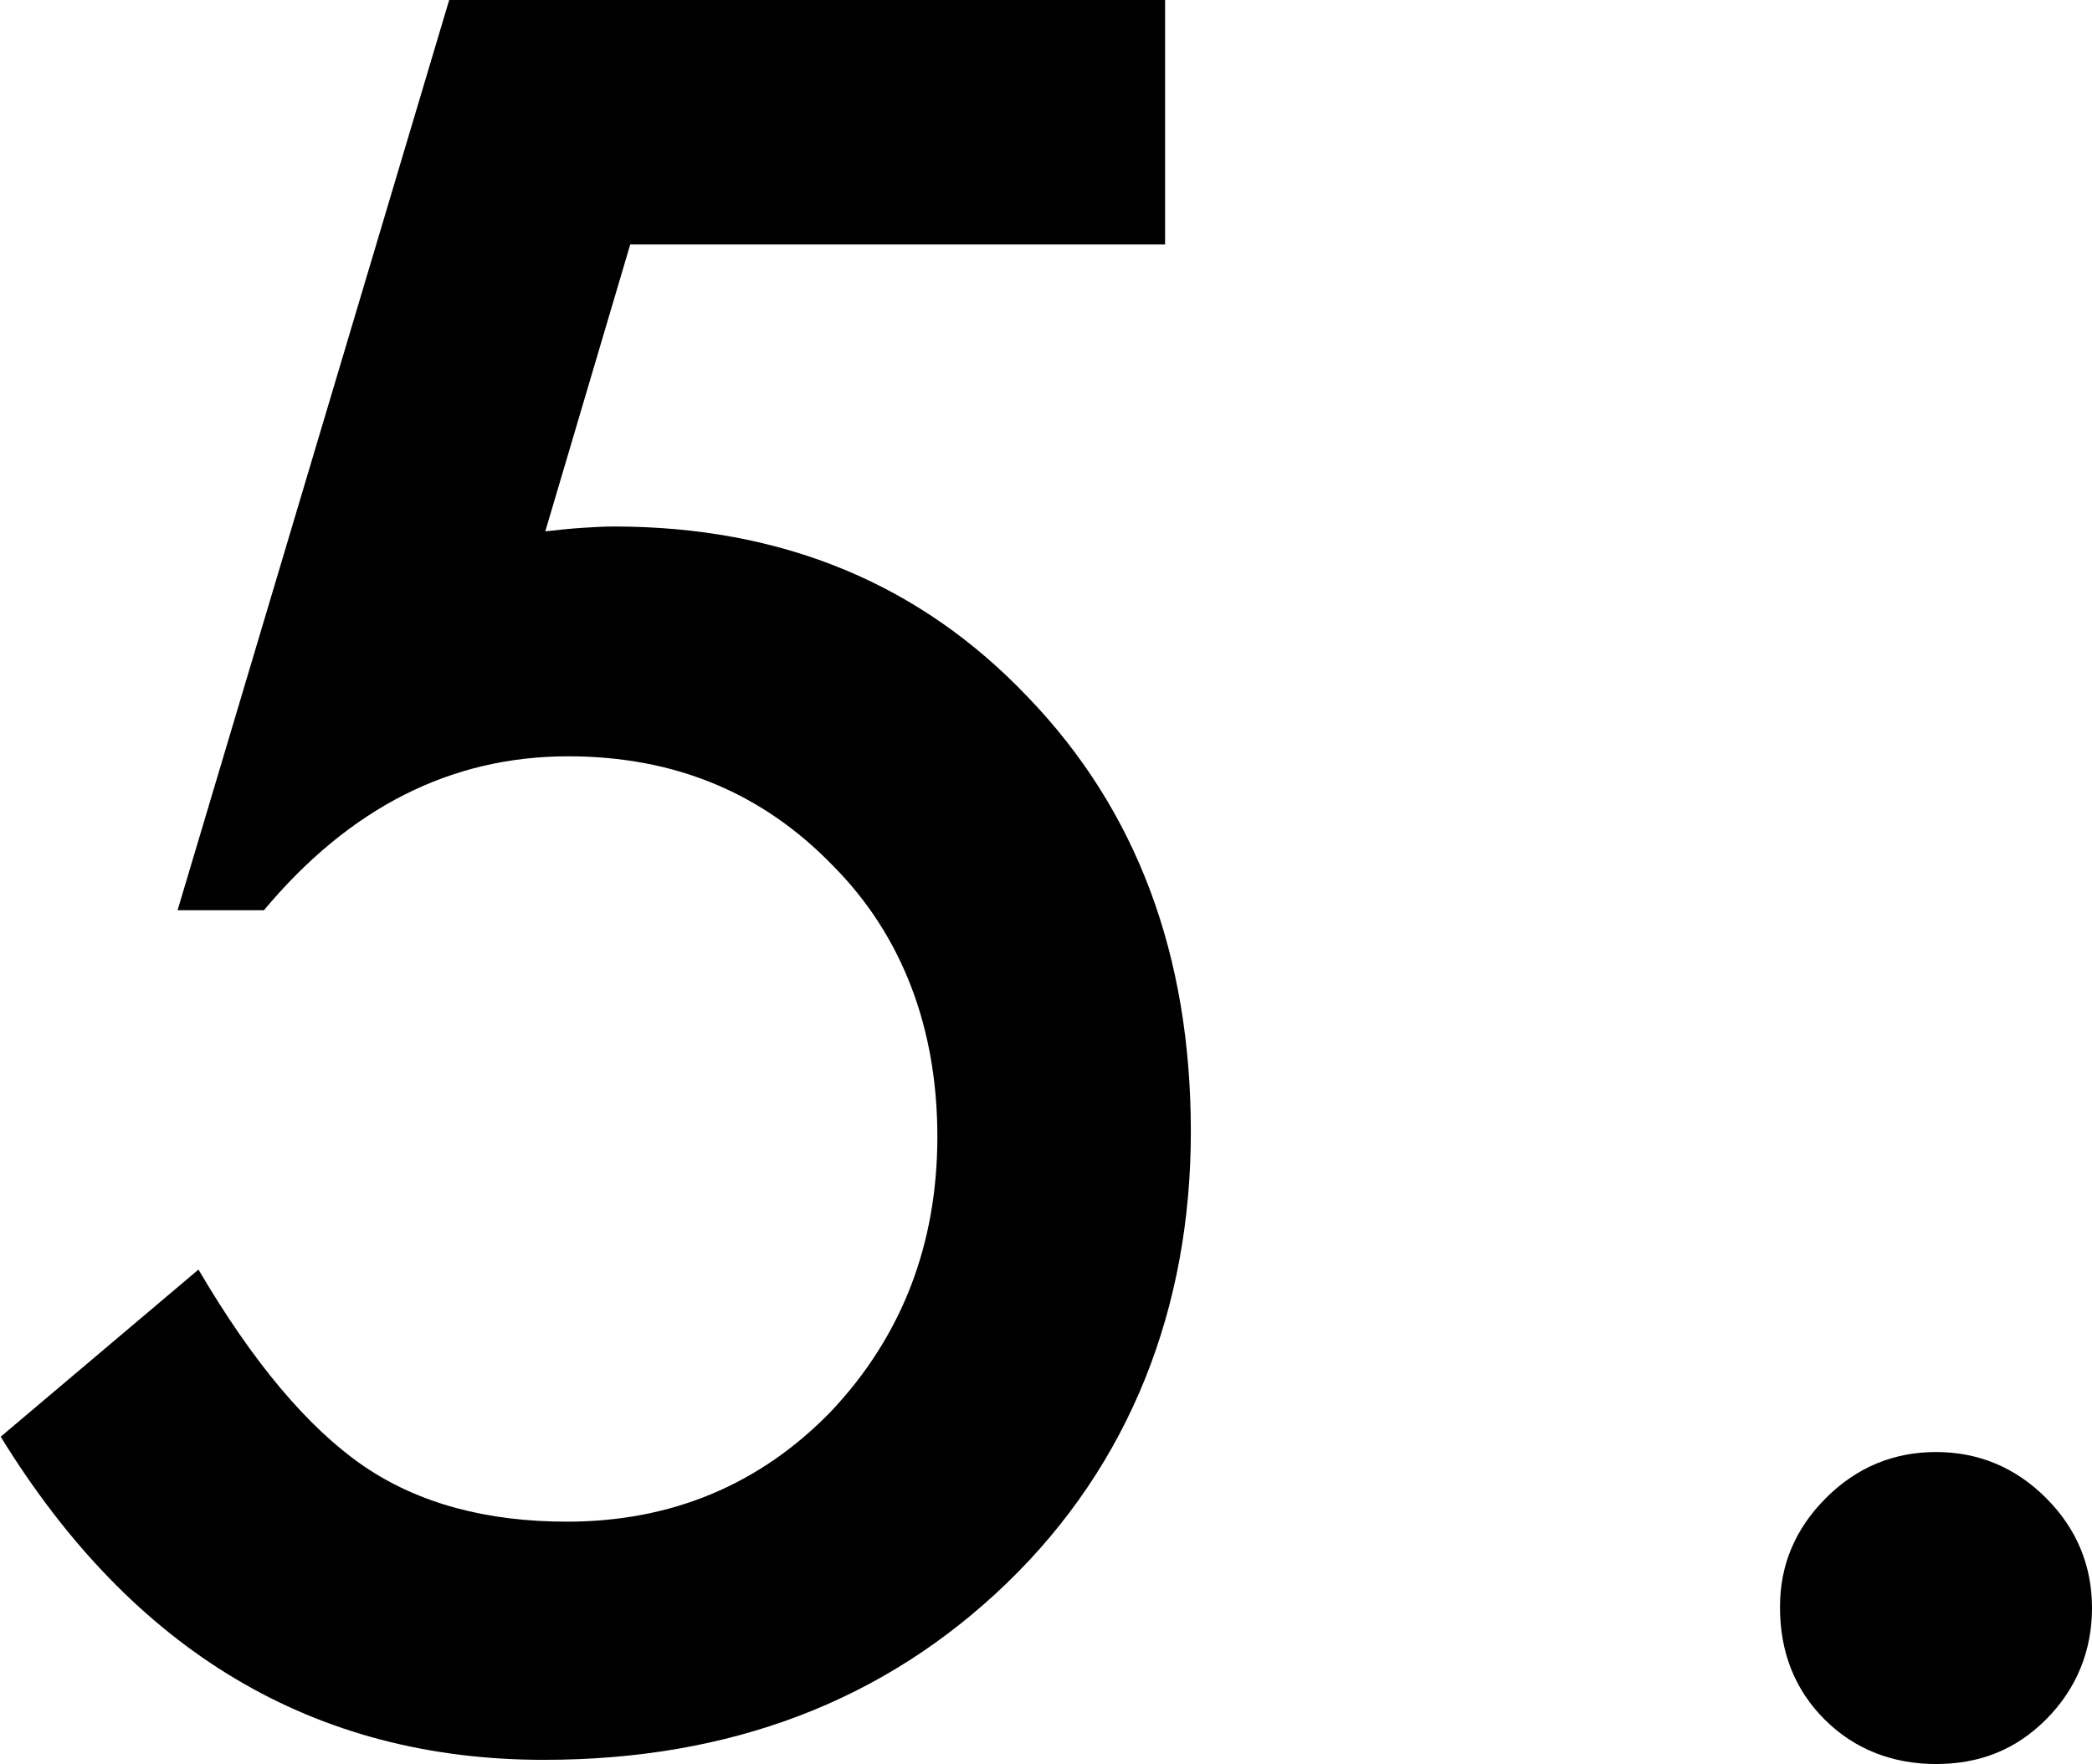
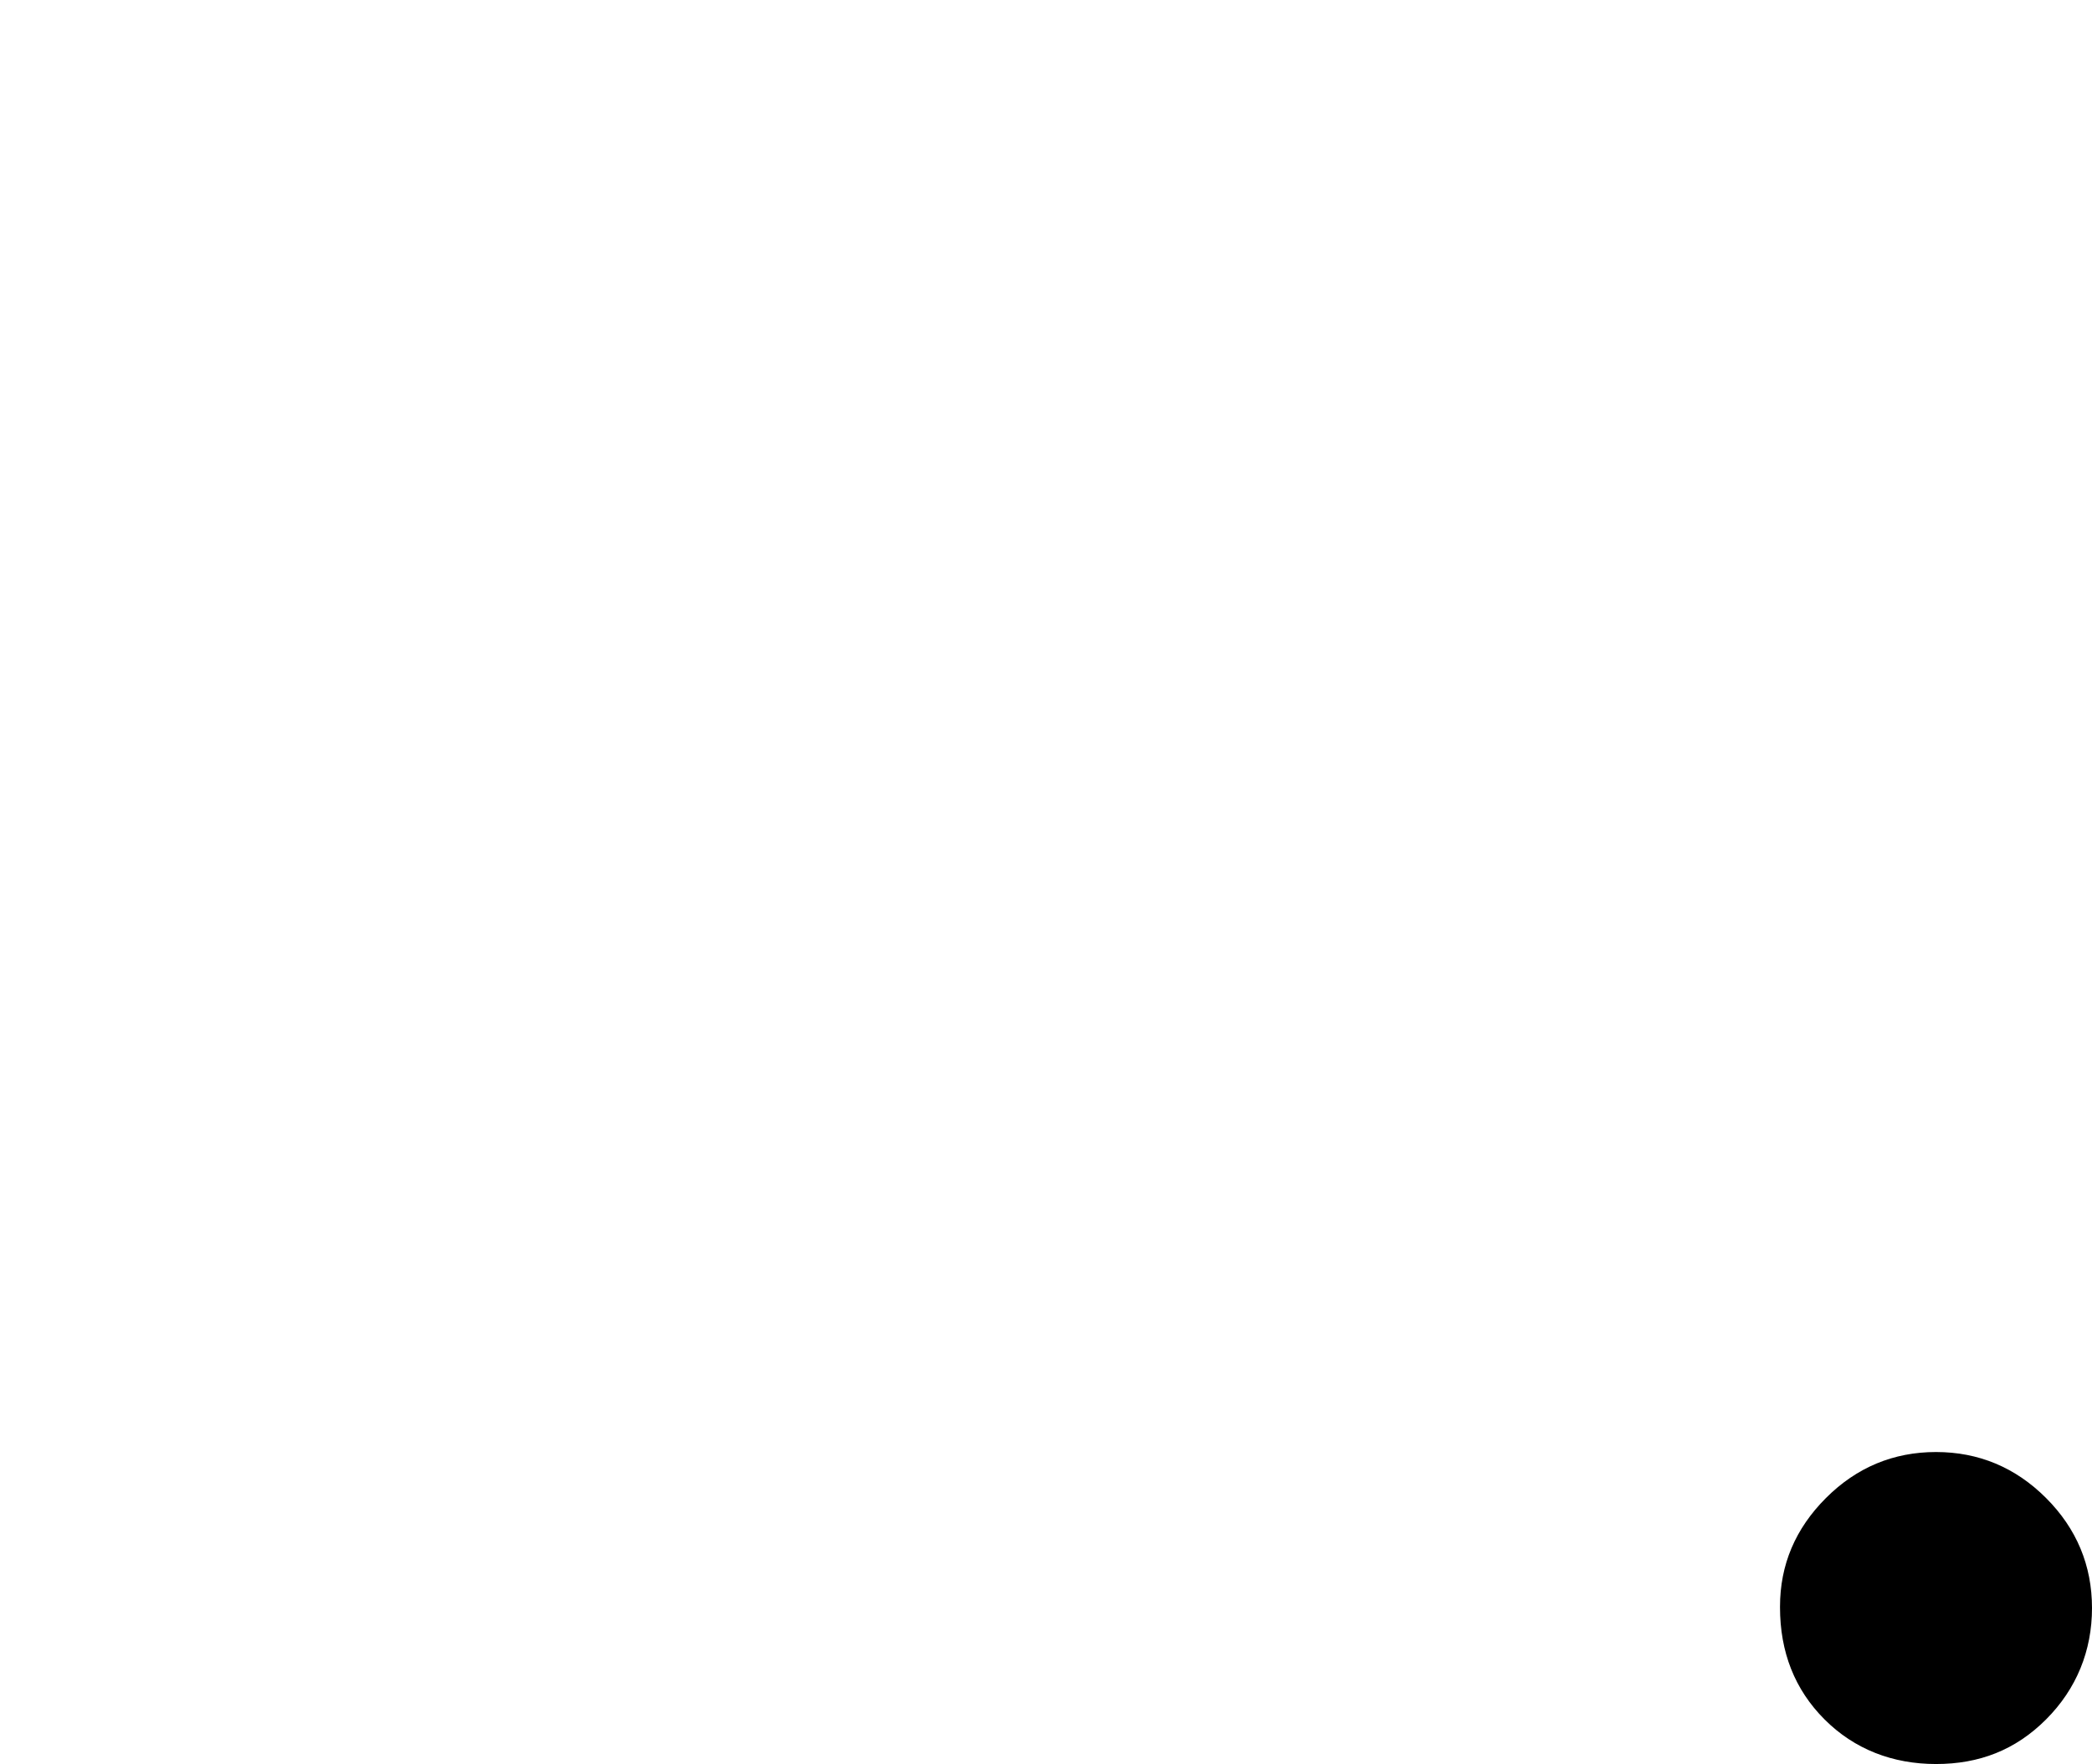
<svg xmlns="http://www.w3.org/2000/svg" id="_レイヤー_2" data-name="レイヤー_2" width="30.04" height="25.33" viewBox="0 0 30.04 25.33">
  <g id="_レイアウト" data-name="レイアウト">
    <g>
-       <path d="M16.72,3.51h-7.67l-1.22,4.12c.18-.02.36-.04.52-.05.17-.01.32-.02.46-.02,2.42,0,4.4.82,5.95,2.45,1.56,1.62,2.34,3.7,2.34,6.24s-.88,4.78-2.64,6.48-3.98,2.54-6.65,2.54c-3.3,0-5.9-1.55-7.8-4.64l2.84-2.4c.78,1.33,1.57,2.27,2.37,2.82.79.54,1.77.8,2.92.8,1.5,0,2.77-.53,3.79-1.58,1.02-1.08,1.53-2.4,1.53-3.95s-.5-2.89-1.51-3.9c-1.01-1.04-2.27-1.56-3.79-1.56-1.69,0-3.14.74-4.37,2.21h-1.24L6.45,0h10.28v3.51Z" />
      <path d="M25.56,23.07c0-.6.22-1.12.66-1.56s.97-.66,1.58-.66,1.14.22,1.58.66.66.97.66,1.58-.22,1.16-.66,1.6-.96.64-1.58.64-1.17-.21-1.6-.64-.64-.97-.64-1.61Z" />
    </g>
  </g>
</svg>